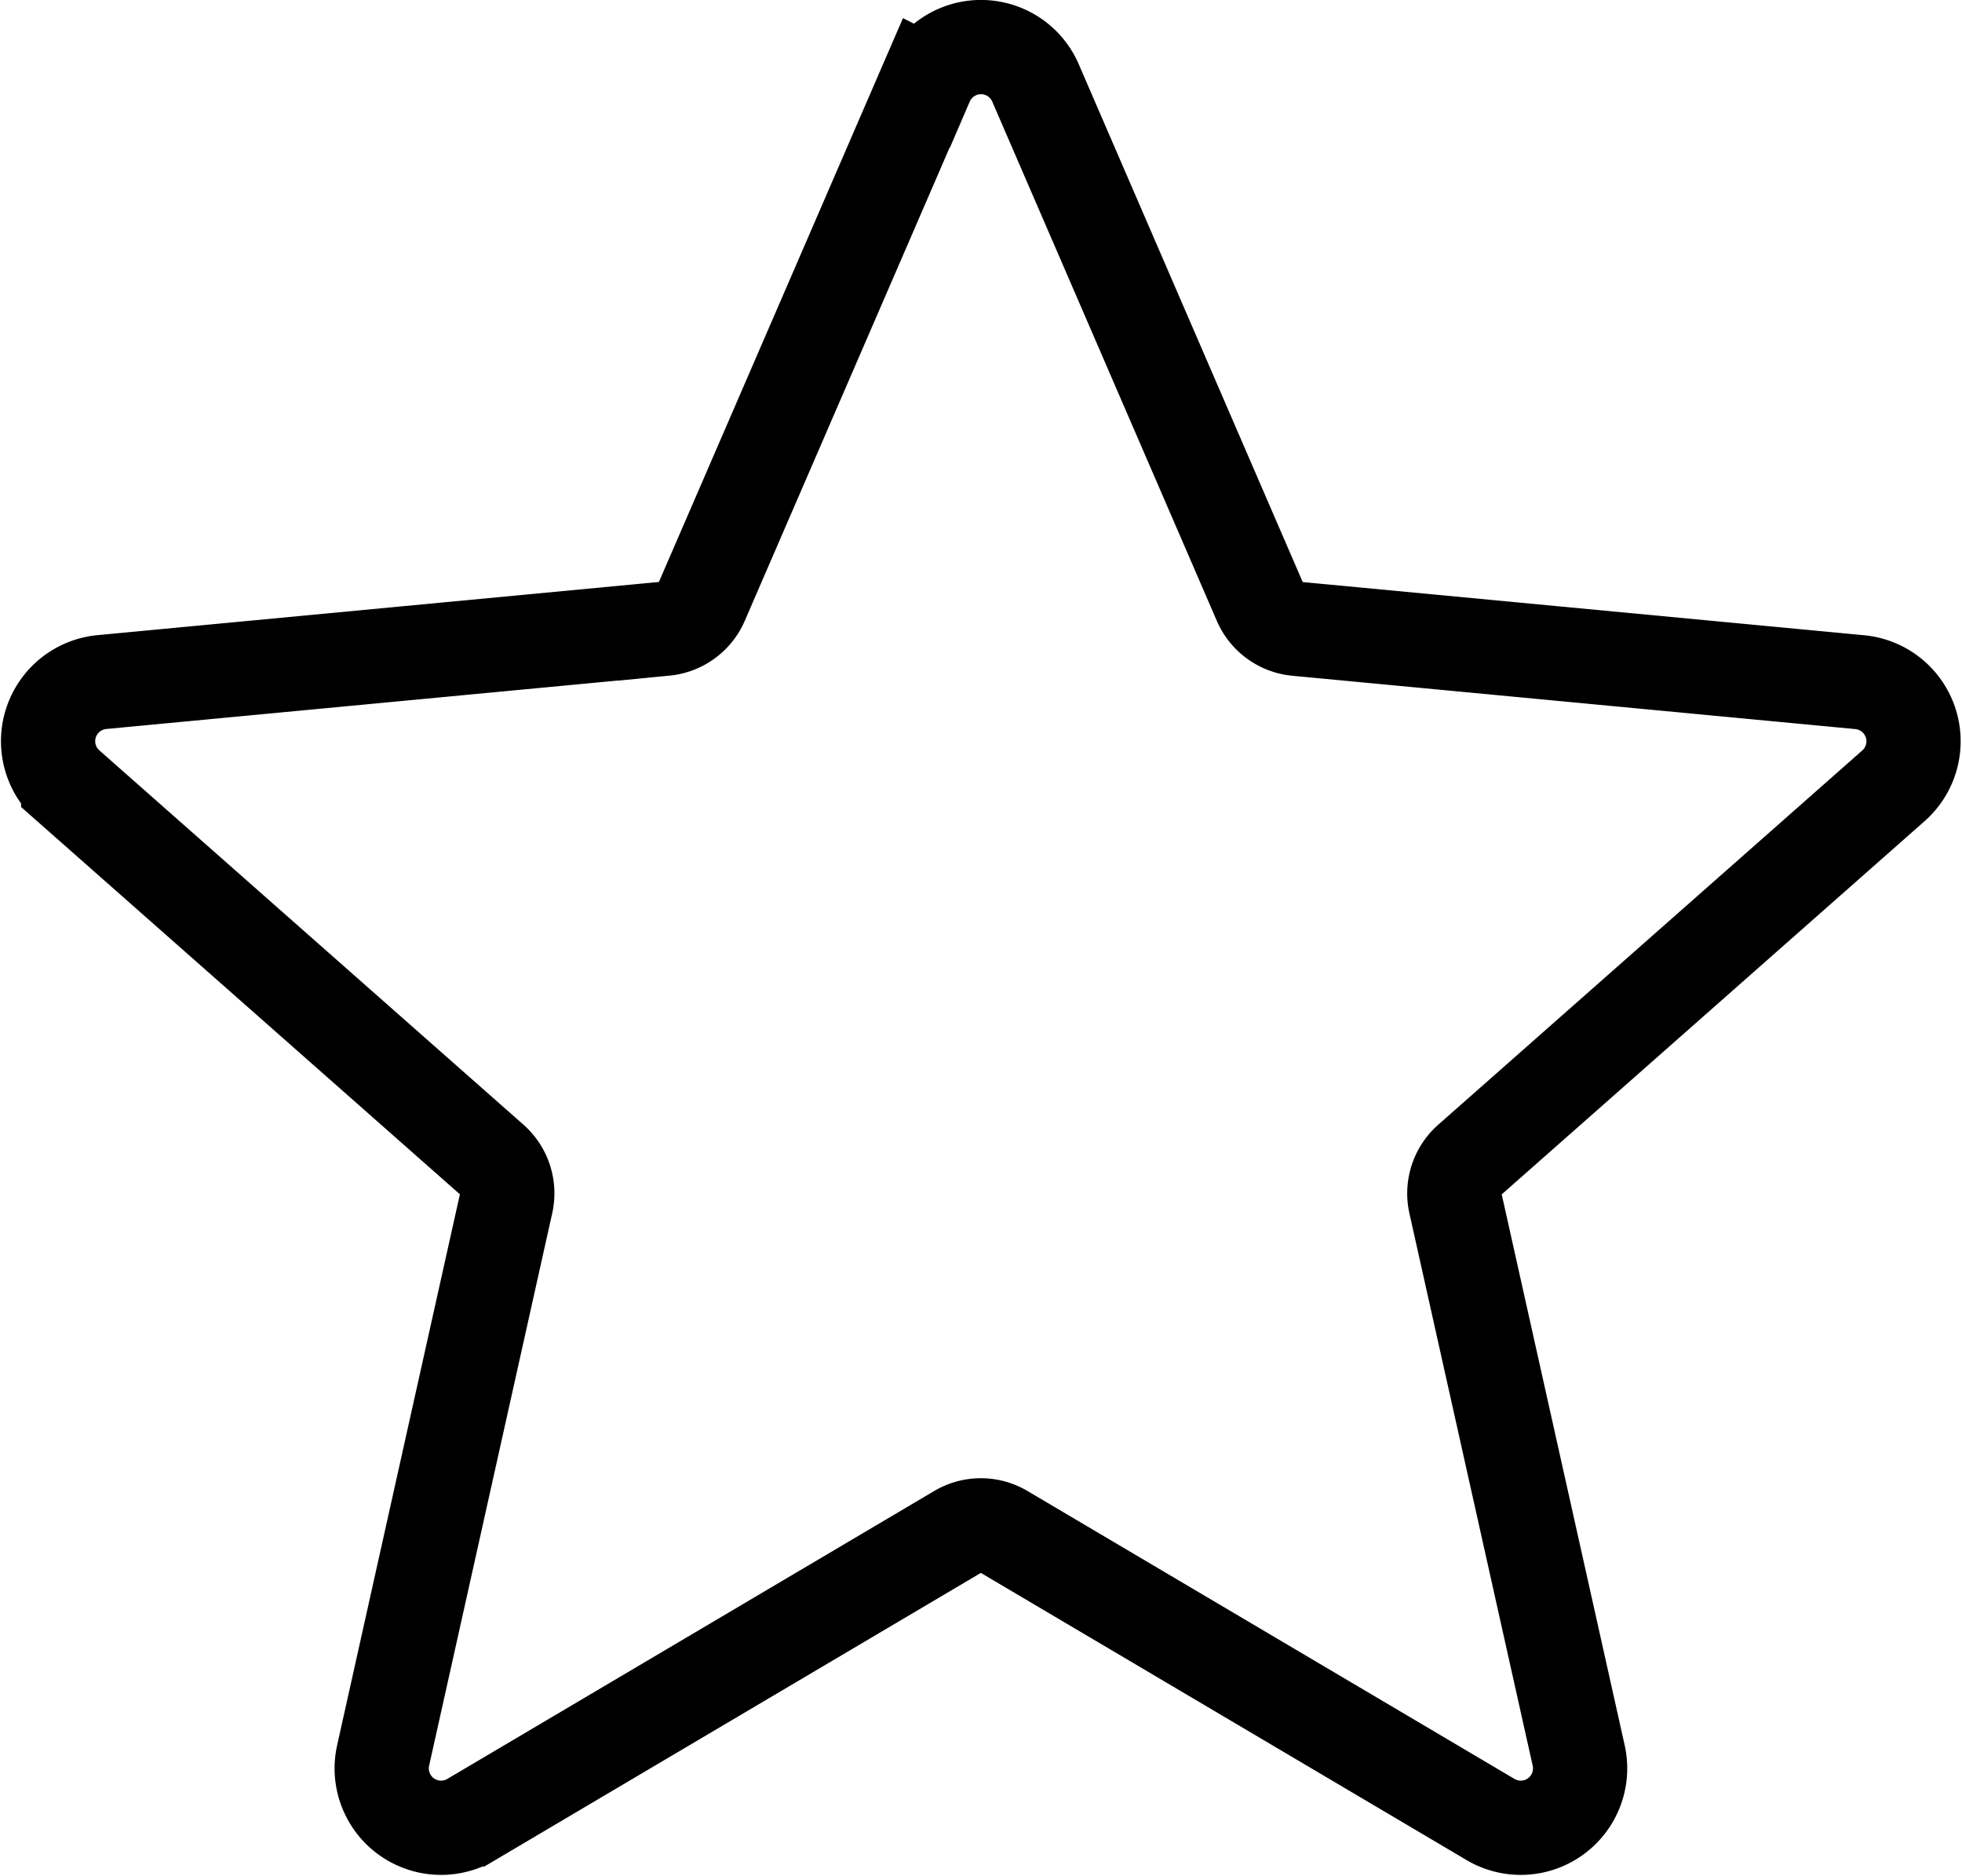
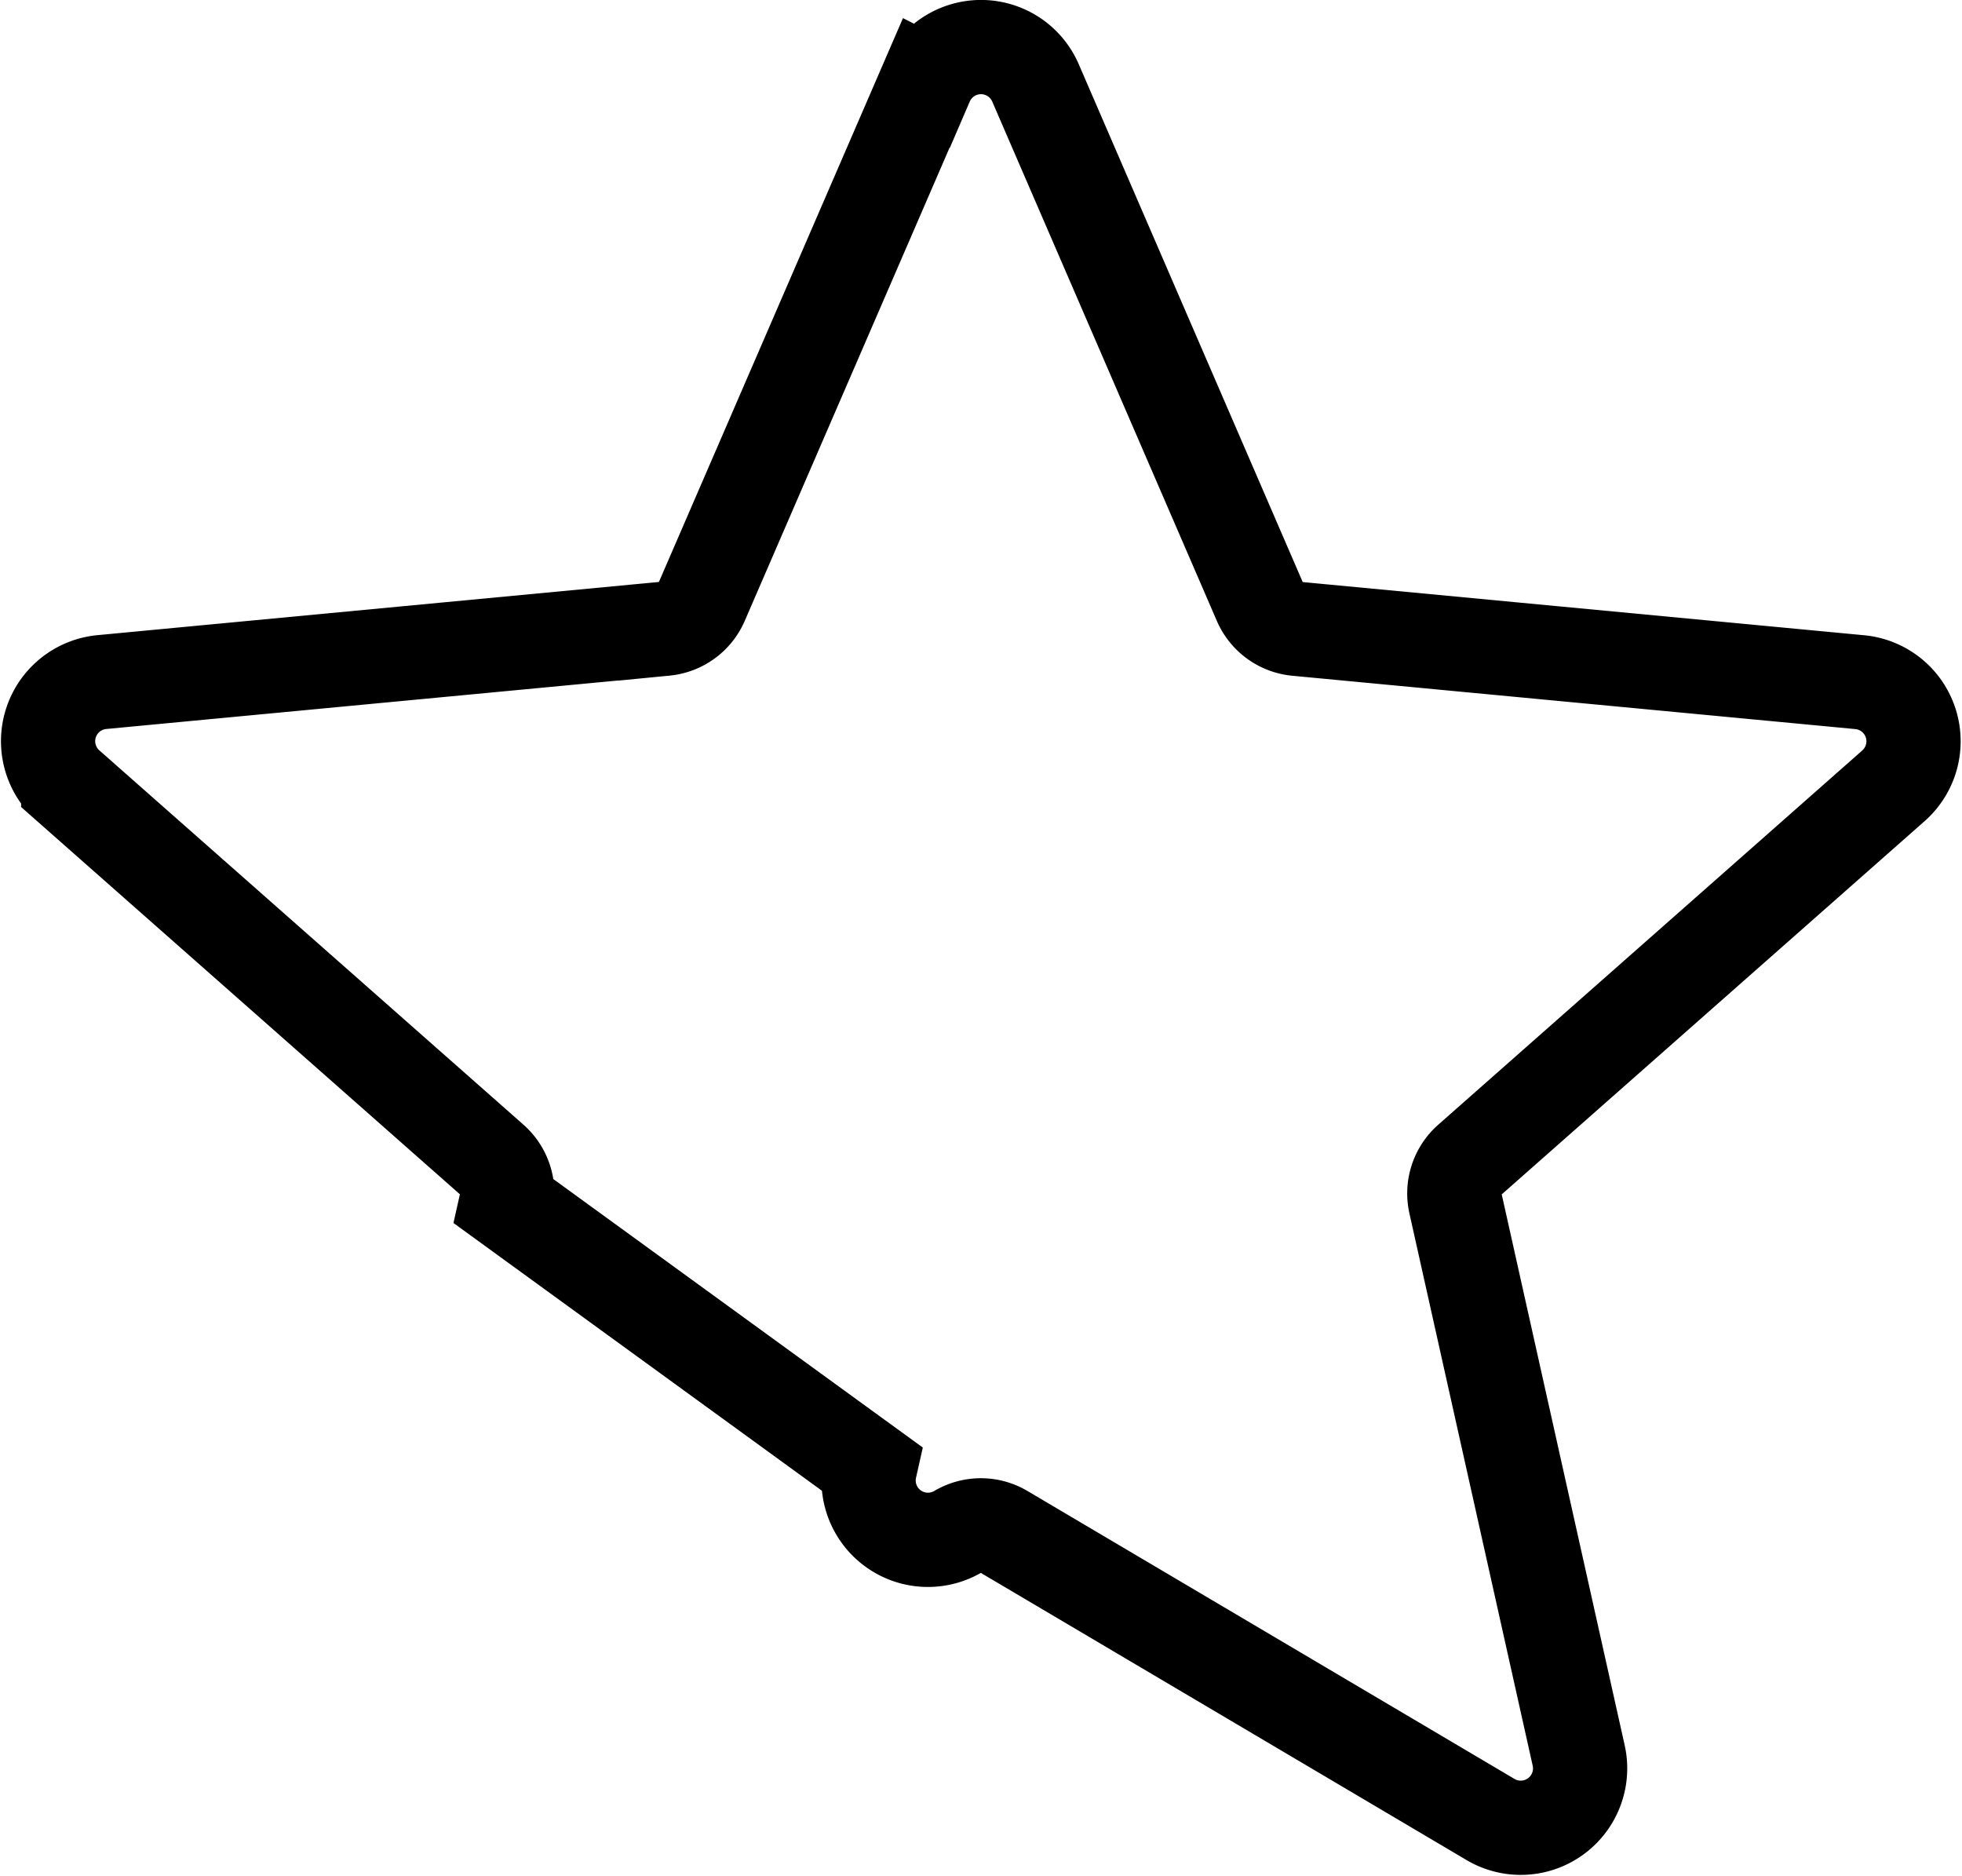
<svg xmlns="http://www.w3.org/2000/svg" width="20.821" height="19.908" viewBox="0 0 20.821 19.908">
  <g id="noun-star-5587304" transform="translate(-104.628 -46.168)">
-     <path id="Tracciato_75" data-name="Tracciato 75" d="M114.46,47.048a.63.63,0,0,1,1.157,0L118,52.557a.472.472,0,0,0,.388.283l5.976.566a.63.63,0,0,1,.357,1.1l-4.5,3.971a.472.472,0,0,0-.148.457l1.308,5.859a.63.63,0,0,1-.936.68l-5.168-3.055a.471.471,0,0,0-.48,0l-5.167,3.055a.63.63,0,0,1-.936-.68L110,58.933a.472.472,0,0,0-.148-.457l-4.5-3.971a.63.63,0,0,1,.357-1.1l5.976-.566a.472.472,0,0,0,.388-.283l2.385-5.509Z" fill="none" stroke="#000" stroke-width="1" fill-rule="evenodd" />
+     <path id="Tracciato_75" data-name="Tracciato 75" d="M114.46,47.048a.63.63,0,0,1,1.157,0L118,52.557a.472.472,0,0,0,.388.283l5.976.566a.63.63,0,0,1,.357,1.1l-4.5,3.971a.472.472,0,0,0-.148.457l1.308,5.859a.63.63,0,0,1-.936.68l-5.168-3.055a.471.471,0,0,0-.48,0a.63.63,0,0,1-.936-.68L110,58.933a.472.472,0,0,0-.148-.457l-4.5-3.971a.63.63,0,0,1,.357-1.1l5.976-.566a.472.472,0,0,0,.388-.283l2.385-5.509Z" fill="none" stroke="#000" stroke-width="1" fill-rule="evenodd" />
  </g>
</svg>